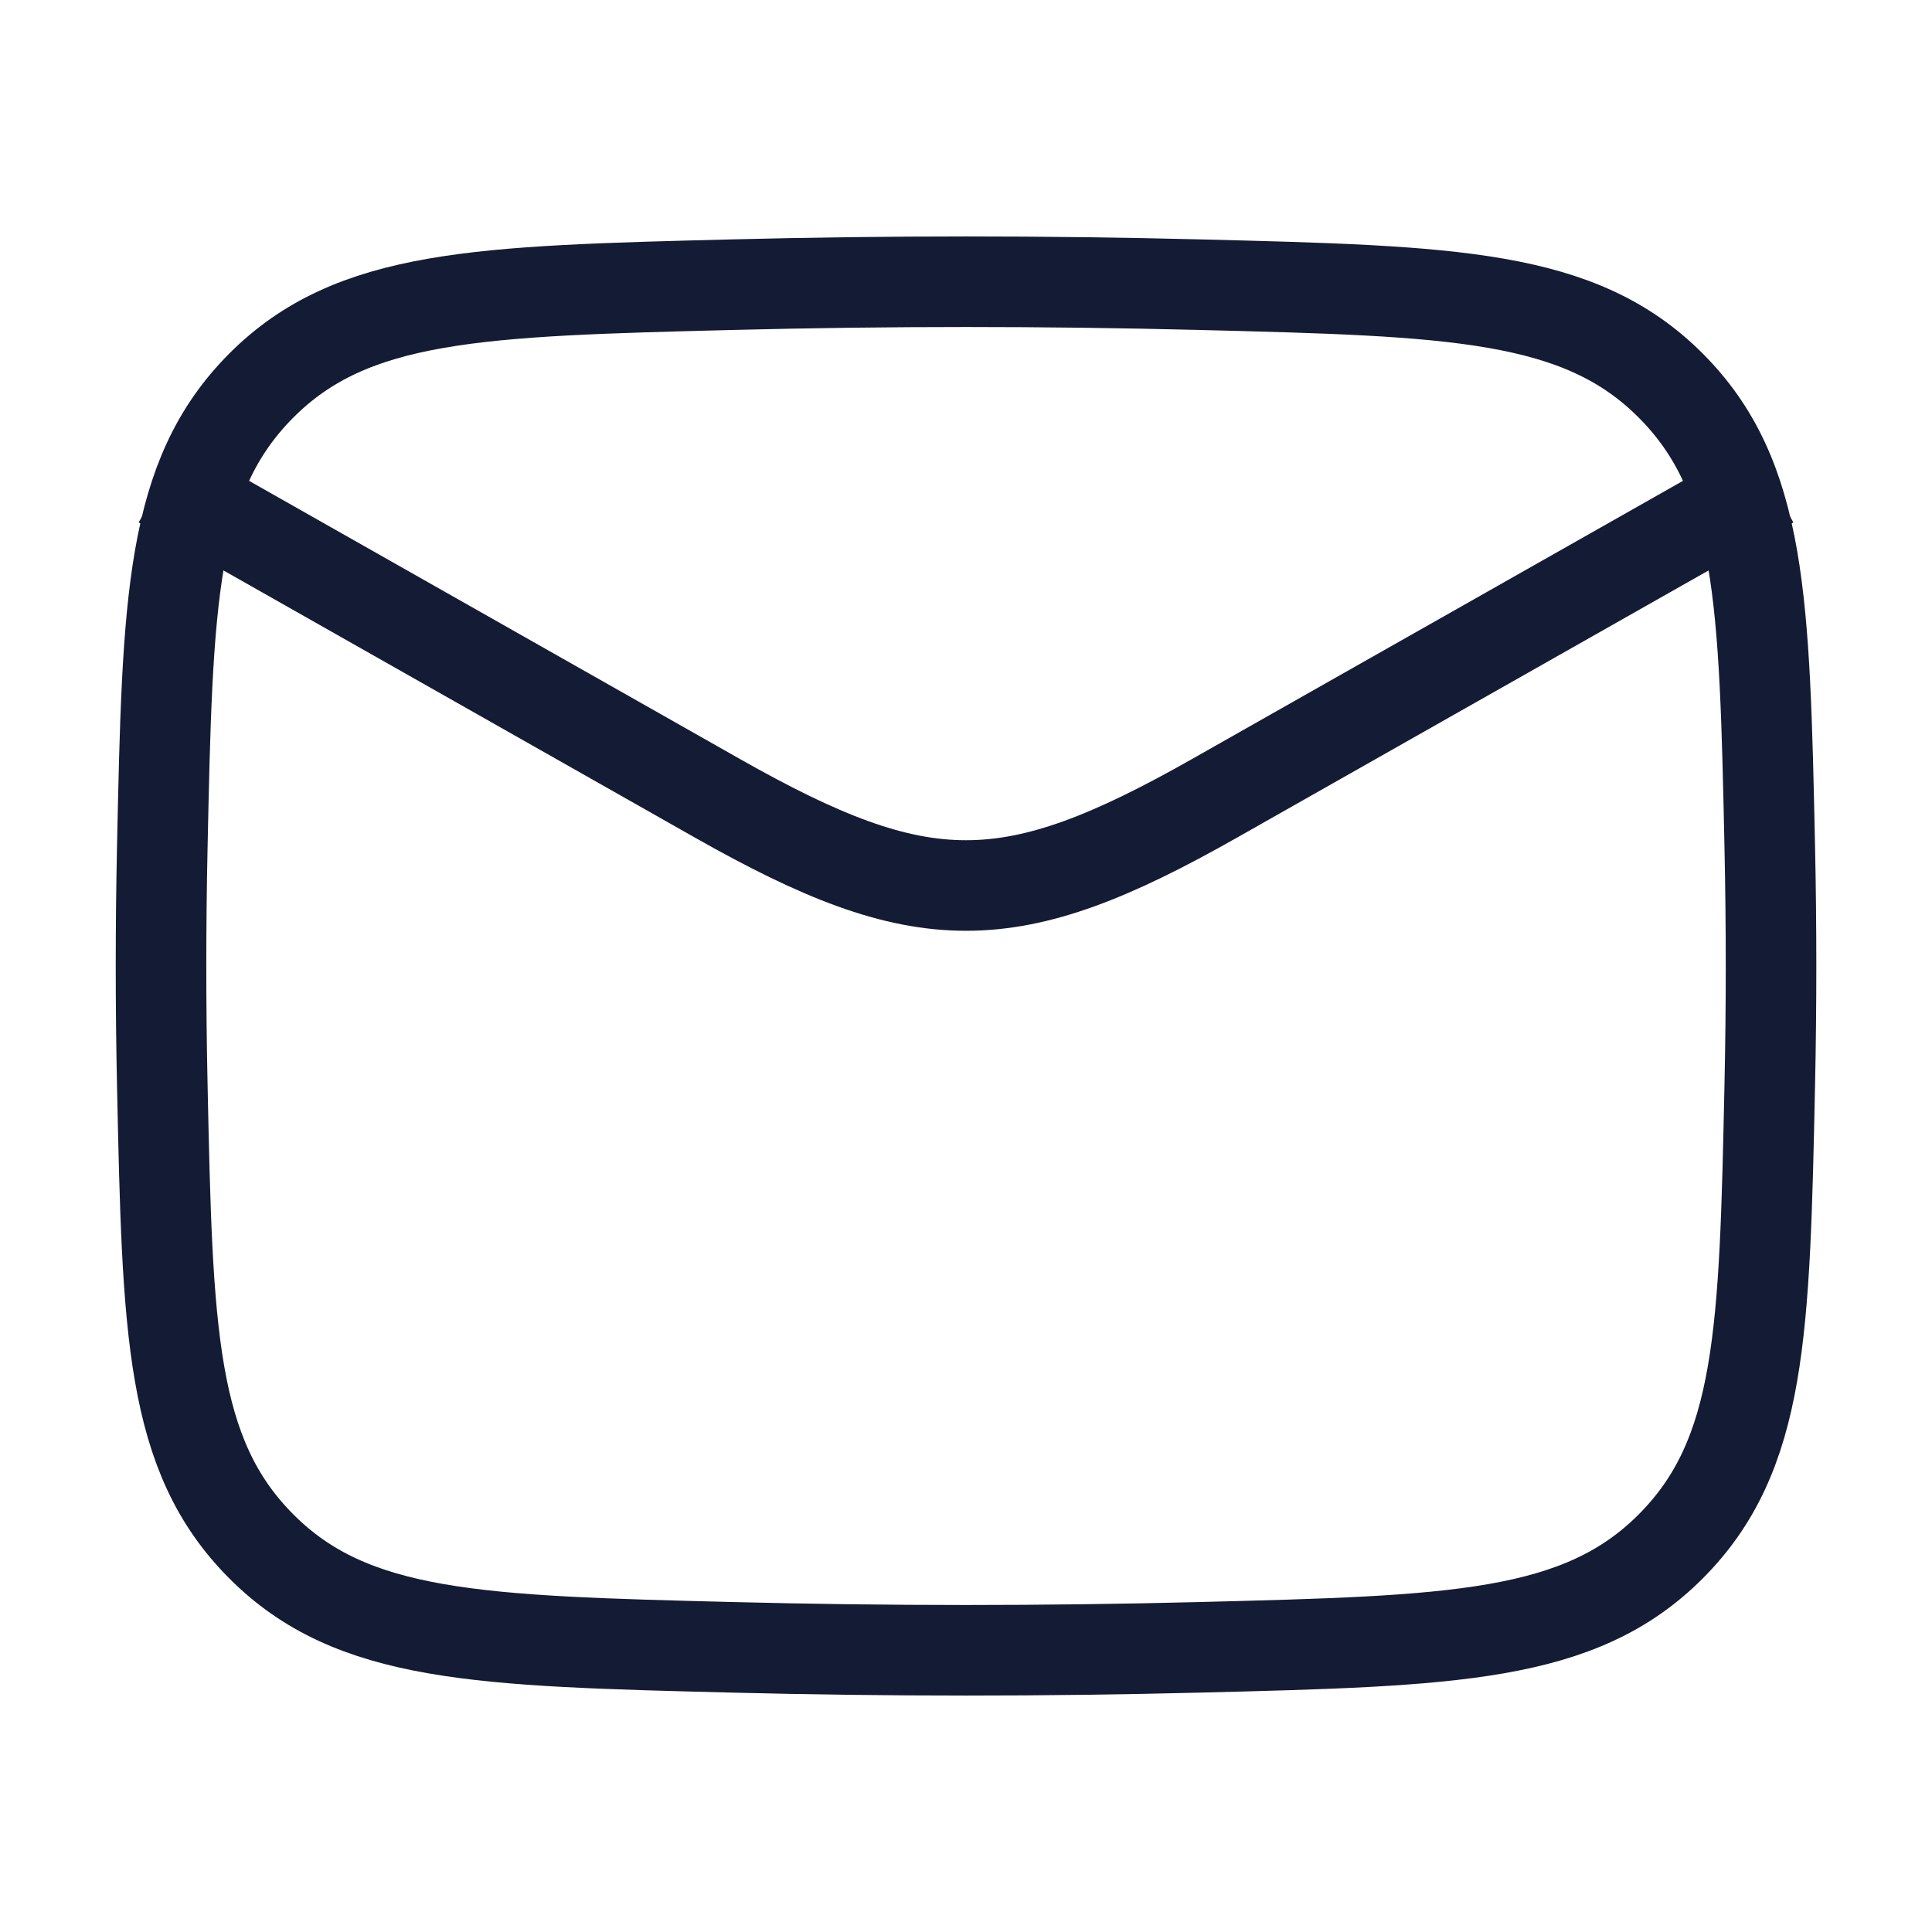
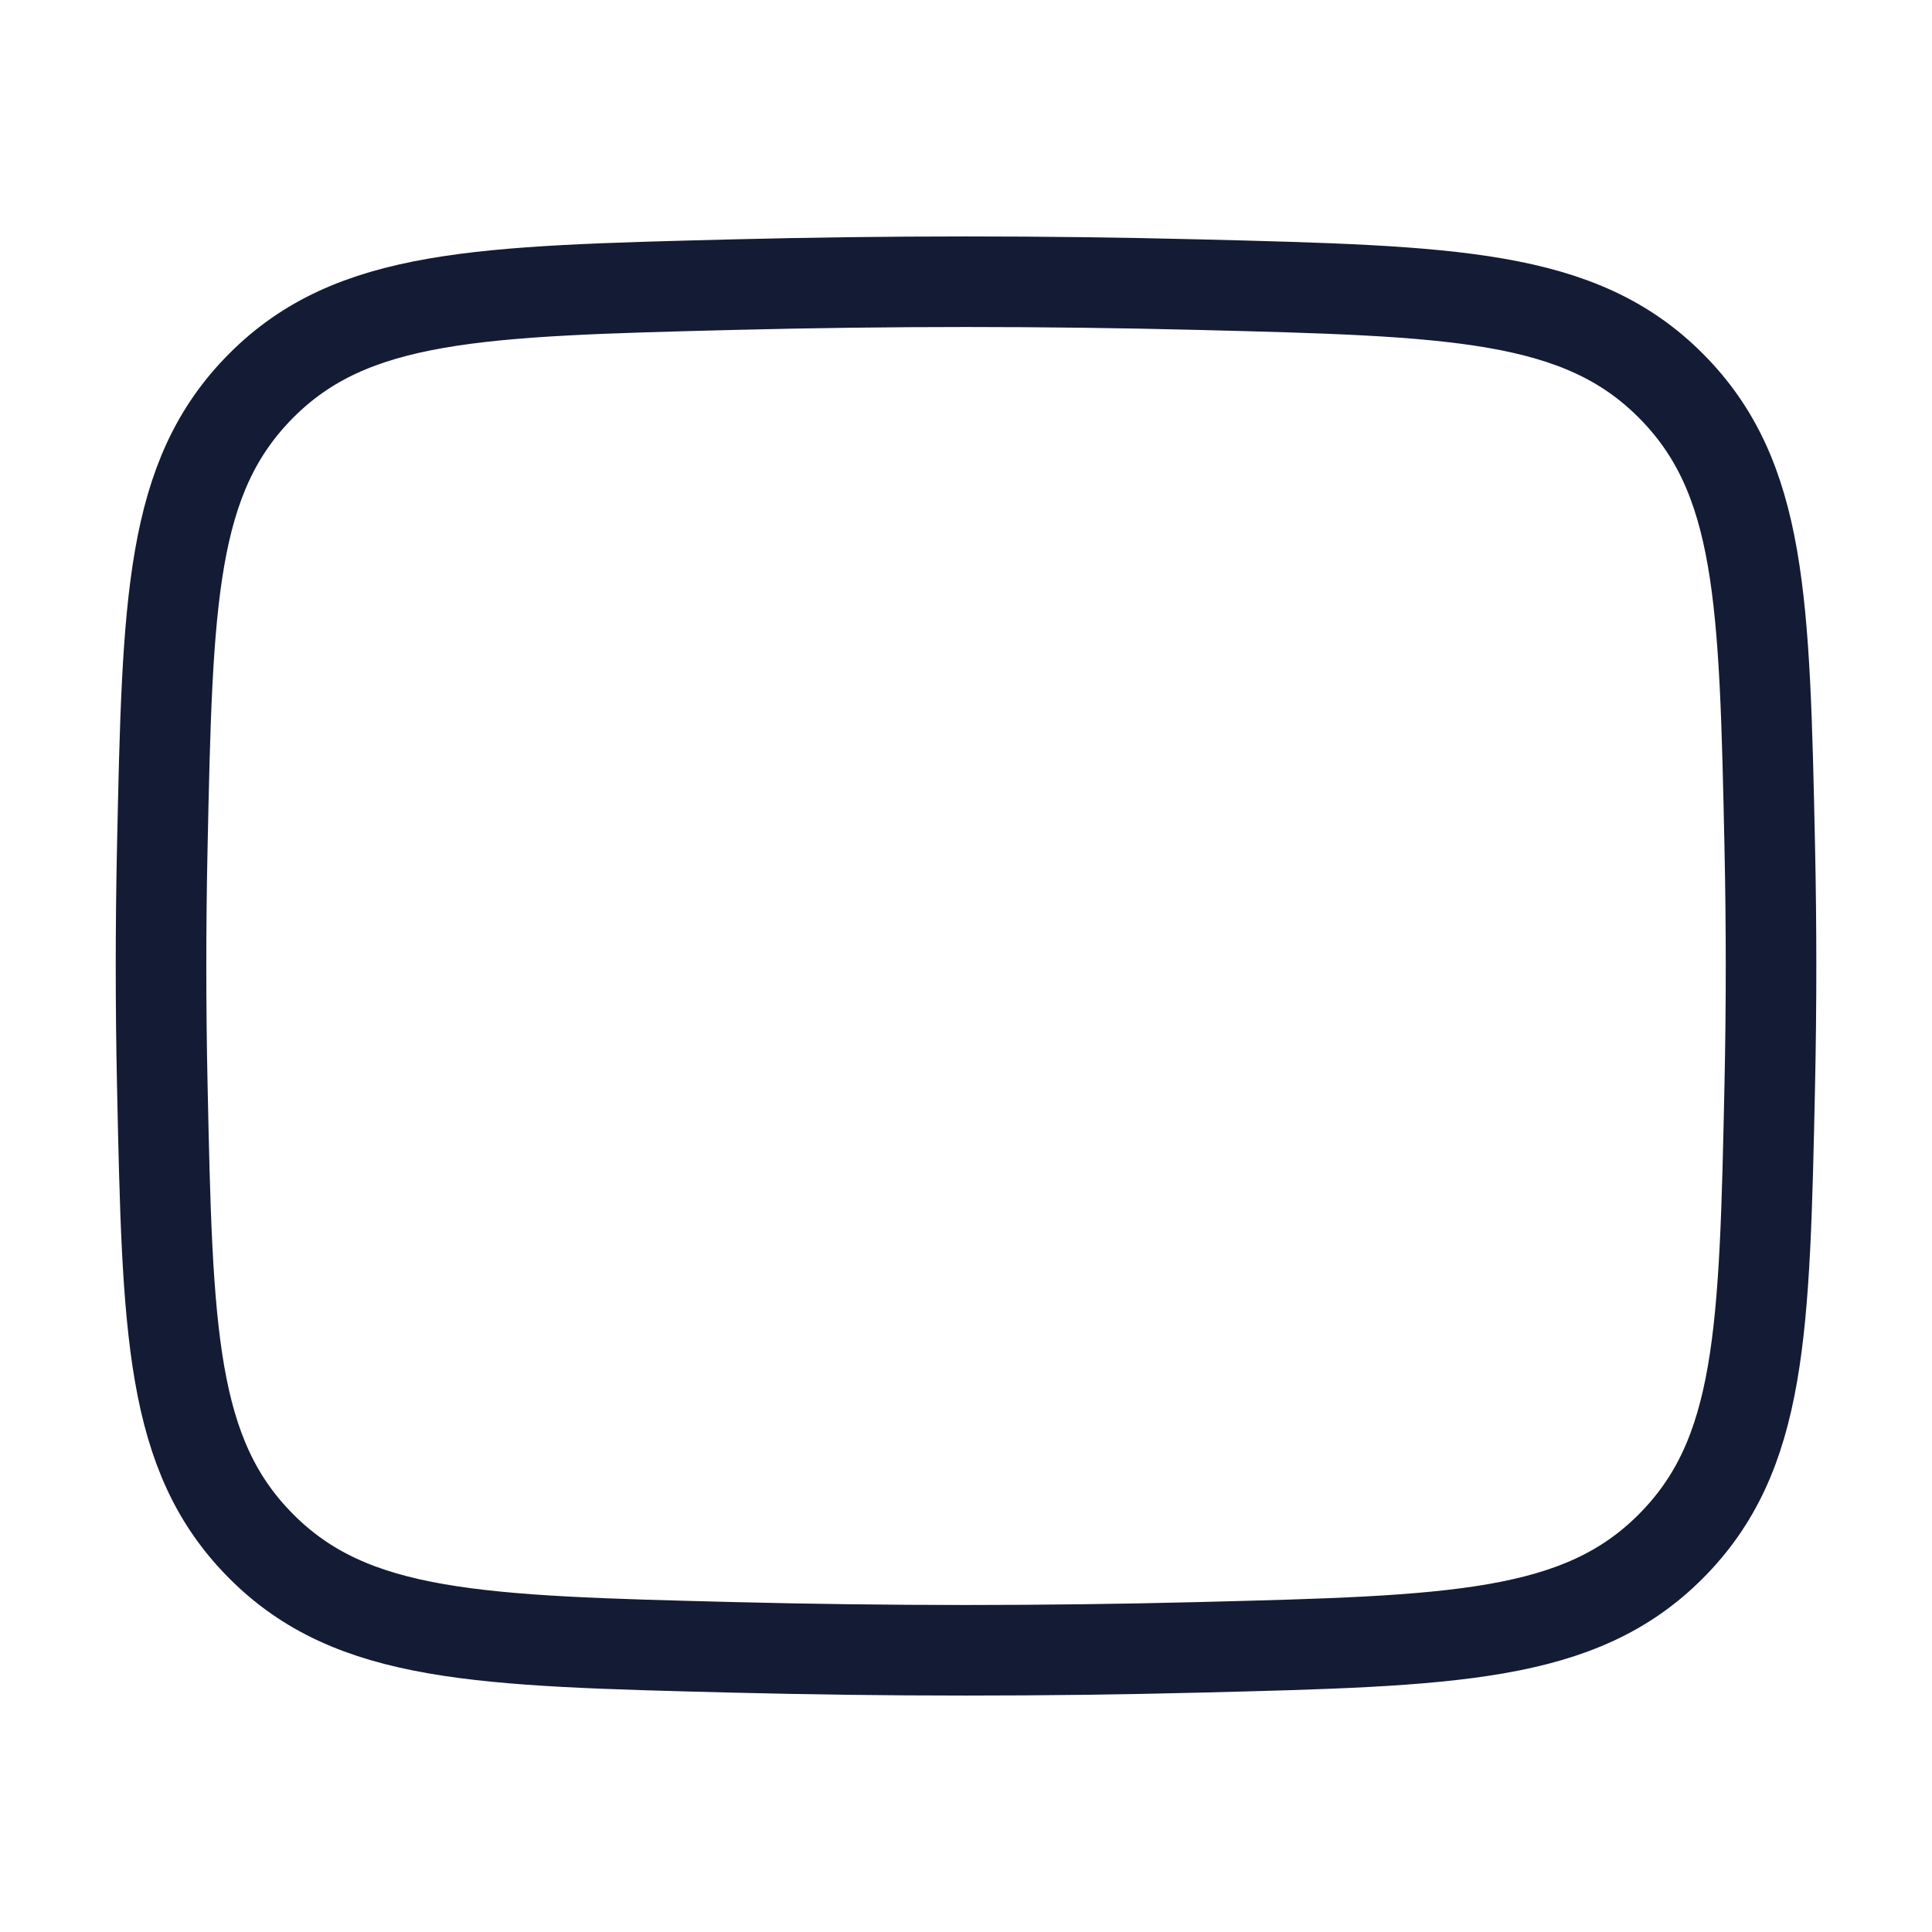
<svg xmlns="http://www.w3.org/2000/svg" fill="none" viewBox="0 0 32 32" height="32" width="32">
  <g id="mail-01">
    <g>
-       <path stroke-linejoin="round" stroke-width="1.5" stroke="#141B34" d="M2.667 8L11.884 13.223C15.283 15.148 16.718 15.148 20.116 13.223L29.334 8" id="Vector 7163" />
      <path stroke-linejoin="round" stroke-width="1.5" stroke="#141B34" d="M2.688 17.968C2.775 22.055 2.819 24.099 4.327 25.612C5.835 27.126 7.934 27.179 12.132 27.285C14.719 27.35 17.281 27.35 19.869 27.285C24.067 27.179 26.166 27.126 27.674 25.612C29.182 24.099 29.226 22.055 29.313 17.968C29.341 16.653 29.341 15.347 29.313 14.033C29.226 9.945 29.182 7.901 27.674 6.388C26.166 4.874 24.067 4.821 19.869 4.715C17.281 4.65 14.719 4.65 12.132 4.715C7.934 4.821 5.835 4.874 4.327 6.387C2.819 7.901 2.775 9.945 2.688 14.033C2.66 15.347 2.66 16.653 2.688 17.968Z" id="Vector" />
    </g>
  </g>
</svg>